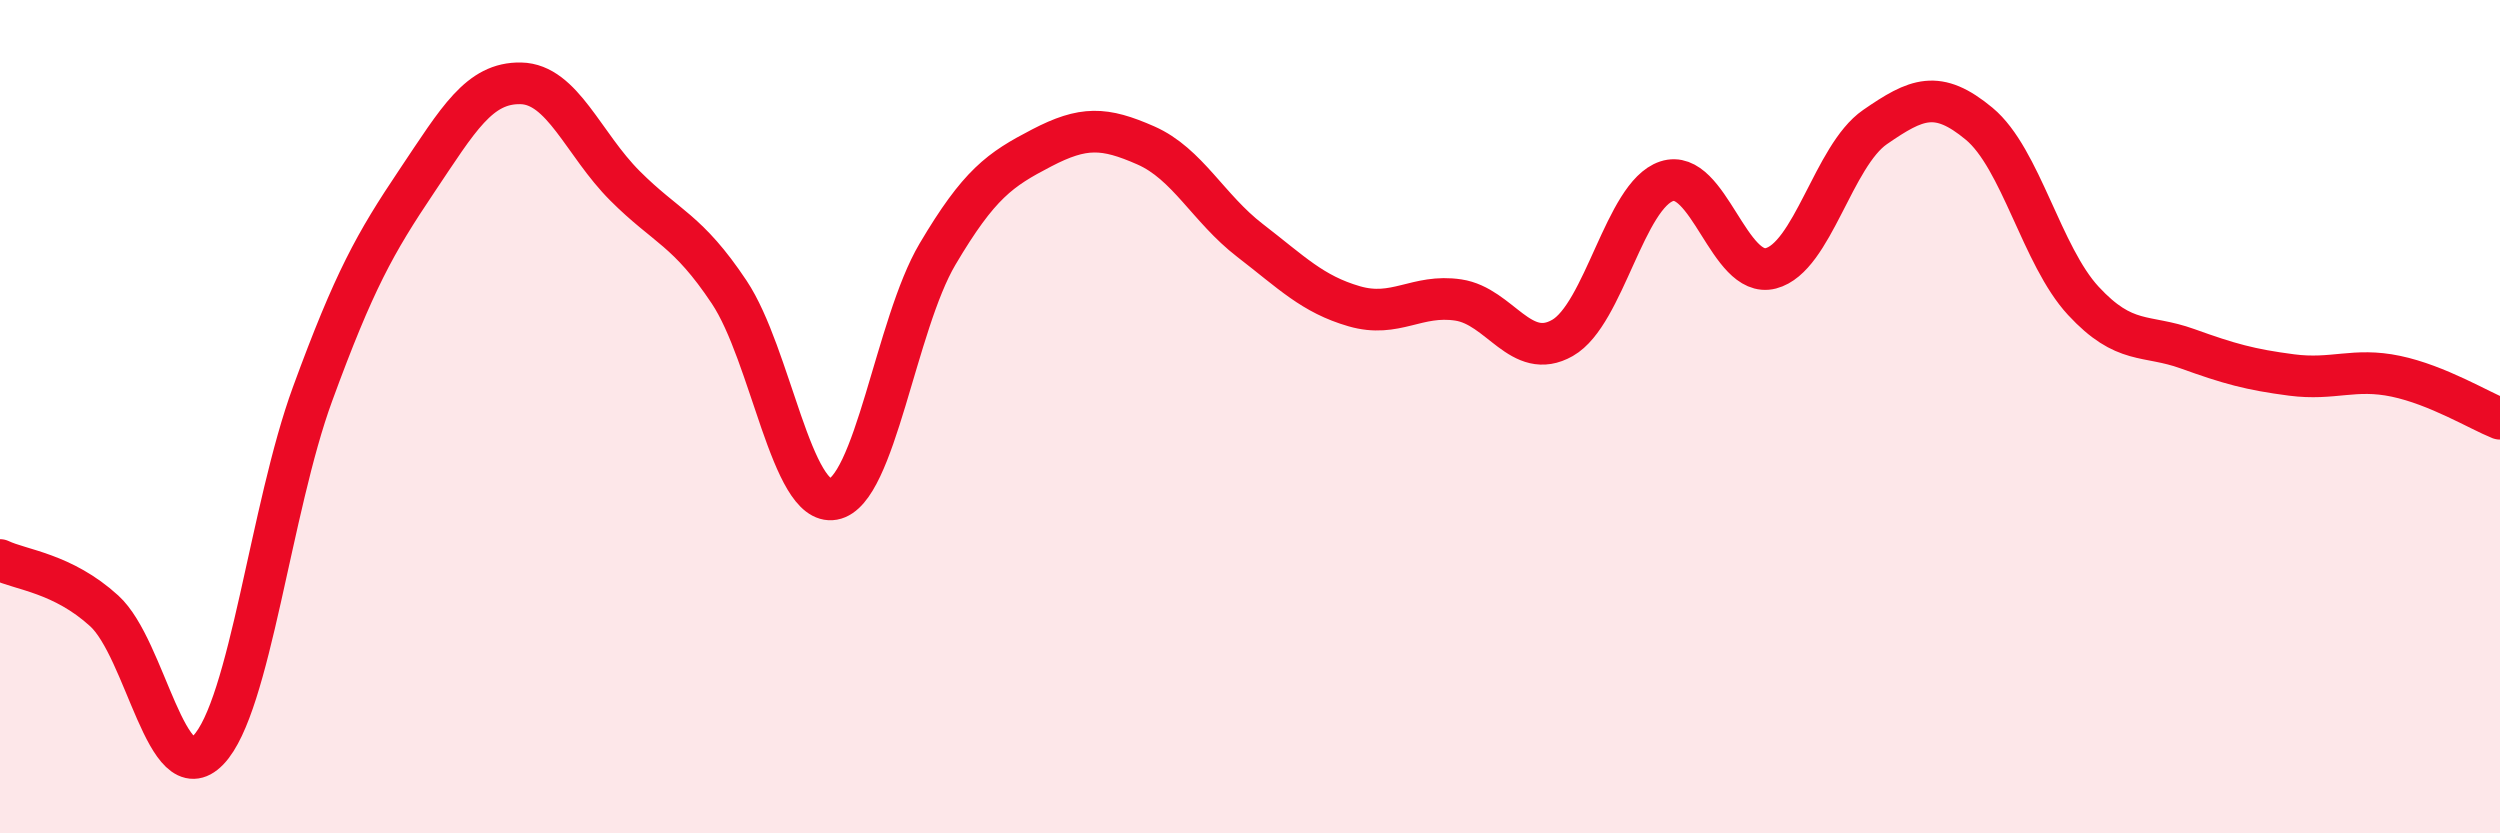
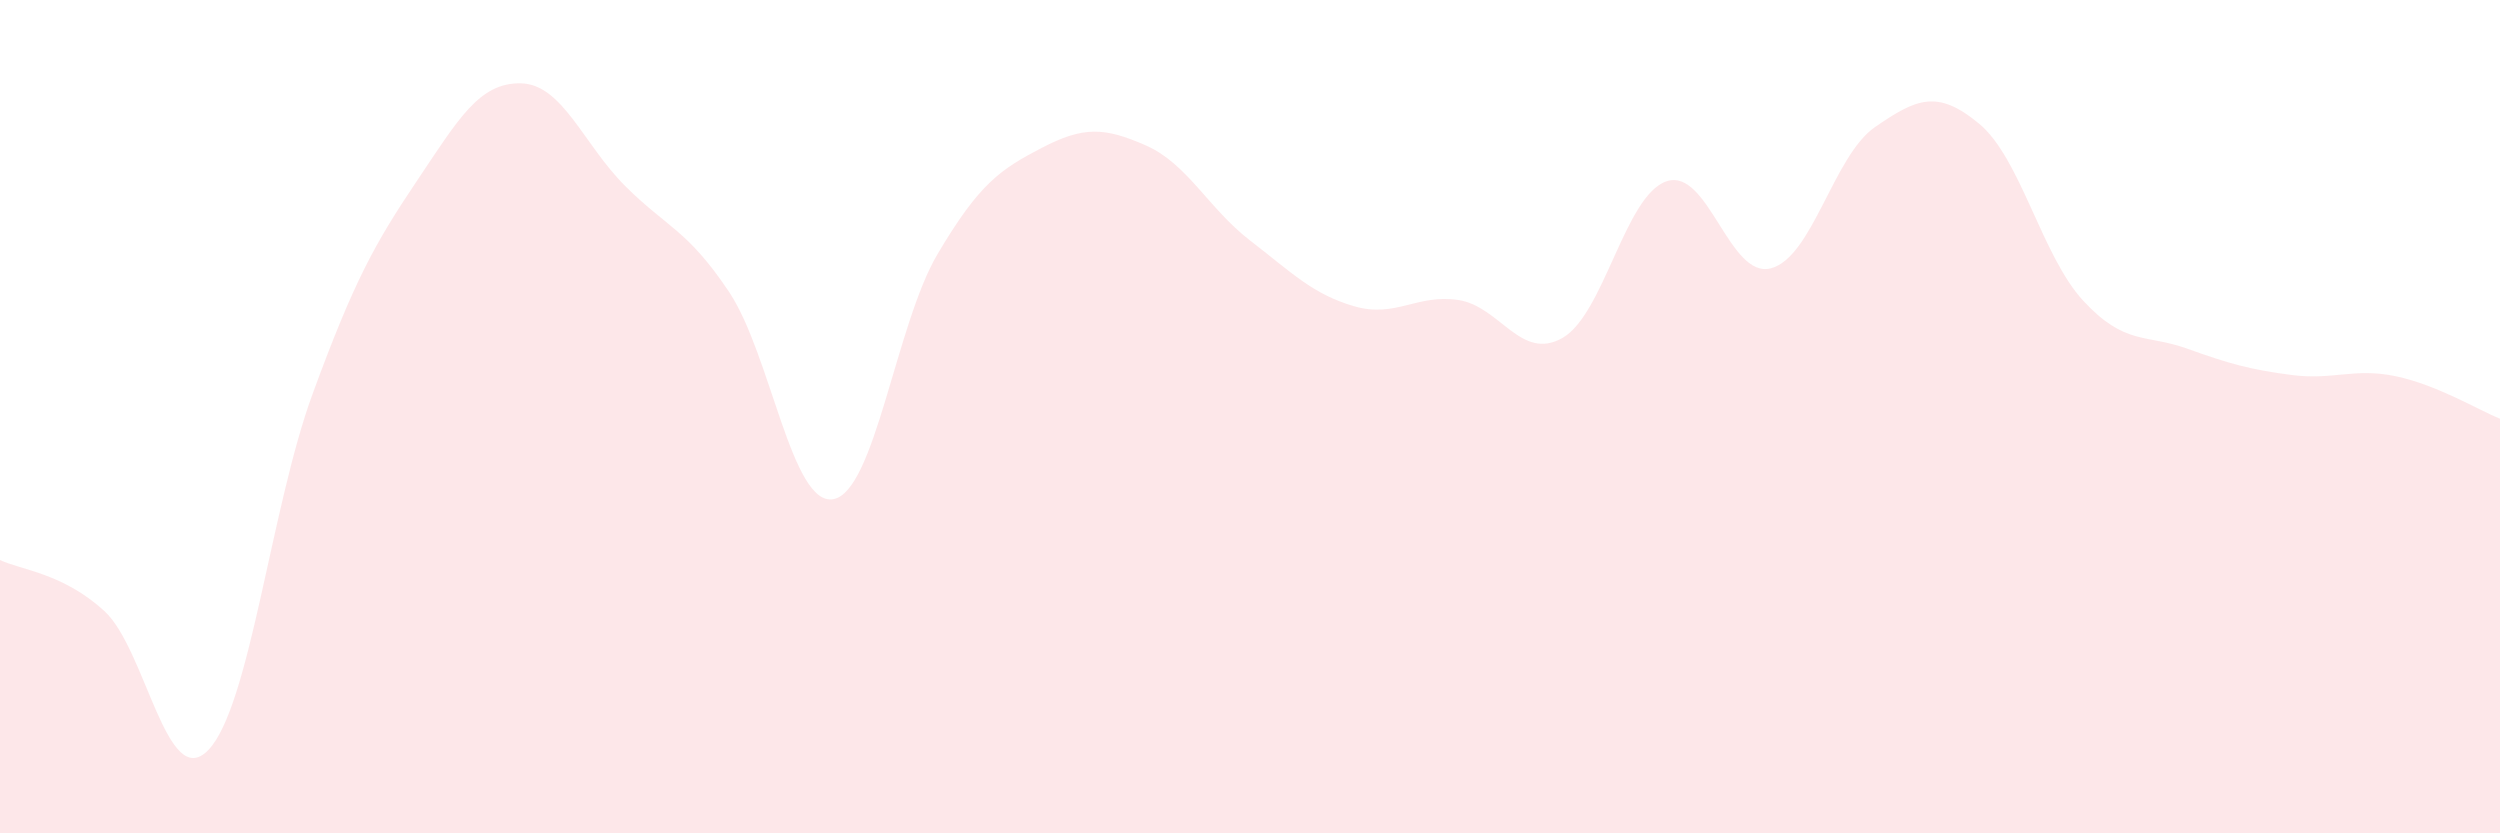
<svg xmlns="http://www.w3.org/2000/svg" width="60" height="20" viewBox="0 0 60 20">
  <path d="M 0,13.44 C 0.5,13.68 1.5,13.75 2.5,14.66 C 3.5,15.57 4,19.04 5,18 C 6,16.96 6.5,12.19 7.5,9.46 C 8.5,6.73 9,5.84 10,4.35 C 11,2.86 11.5,1.98 12.5,2 C 13.5,2.02 14,3.46 15,4.46 C 16,5.46 16.5,5.51 17.5,7.01 C 18.5,8.51 19,12.16 20,11.98 C 21,11.8 21.5,7.79 22.5,6.1 C 23.5,4.41 24,4.07 25,3.55 C 26,3.03 26.5,3.05 27.5,3.49 C 28.5,3.93 29,5 30,5.77 C 31,6.54 31.5,7.06 32.5,7.35 C 33.5,7.64 34,7.05 35,7.2 C 36,7.35 36.5,8.68 37.5,8.11 C 38.5,7.54 39,4.68 40,4.35 C 41,4.02 41.5,6.7 42.5,6.44 C 43.5,6.18 44,3.74 45,3.05 C 46,2.36 46.5,2.14 47.5,2.97 C 48.5,3.8 49,6.14 50,7.22 C 51,8.3 51.5,8.01 52.5,8.37 C 53.5,8.73 54,8.87 55,9 C 56,9.13 56.5,8.82 57.5,9.03 C 58.5,9.24 59.5,9.85 60,10.05L60 20L0 20Z" fill="#EB0A25" opacity="0.1" stroke-linecap="round" stroke-linejoin="round" />
-   <path d="M 0,13.44 C 0.5,13.68 1.5,13.75 2.5,14.66 C 3.5,15.57 4,19.04 5,18 C 6,16.96 6.5,12.19 7.5,9.46 C 8.5,6.73 9,5.84 10,4.35 C 11,2.86 11.5,1.98 12.5,2 C 13.5,2.02 14,3.46 15,4.46 C 16,5.46 16.5,5.51 17.5,7.01 C 18.5,8.51 19,12.16 20,11.98 C 21,11.8 21.5,7.79 22.5,6.1 C 23.5,4.41 24,4.07 25,3.55 C 26,3.03 26.5,3.05 27.5,3.49 C 28.5,3.93 29,5 30,5.77 C 31,6.54 31.5,7.06 32.5,7.35 C 33.5,7.64 34,7.05 35,7.2 C 36,7.35 36.5,8.68 37.5,8.11 C 38.5,7.54 39,4.68 40,4.35 C 41,4.02 41.5,6.7 42.5,6.44 C 43.5,6.18 44,3.74 45,3.05 C 46,2.36 46.5,2.14 47.5,2.97 C 48.5,3.8 49,6.14 50,7.22 C 51,8.3 51.5,8.01 52.5,8.37 C 53.5,8.73 54,8.87 55,9 C 56,9.13 56.5,8.82 57.5,9.03 C 58.5,9.24 59.5,9.85 60,10.05" stroke="#EB0A25" stroke-width="1" fill="none" stroke-linecap="round" stroke-linejoin="round" />
</svg>